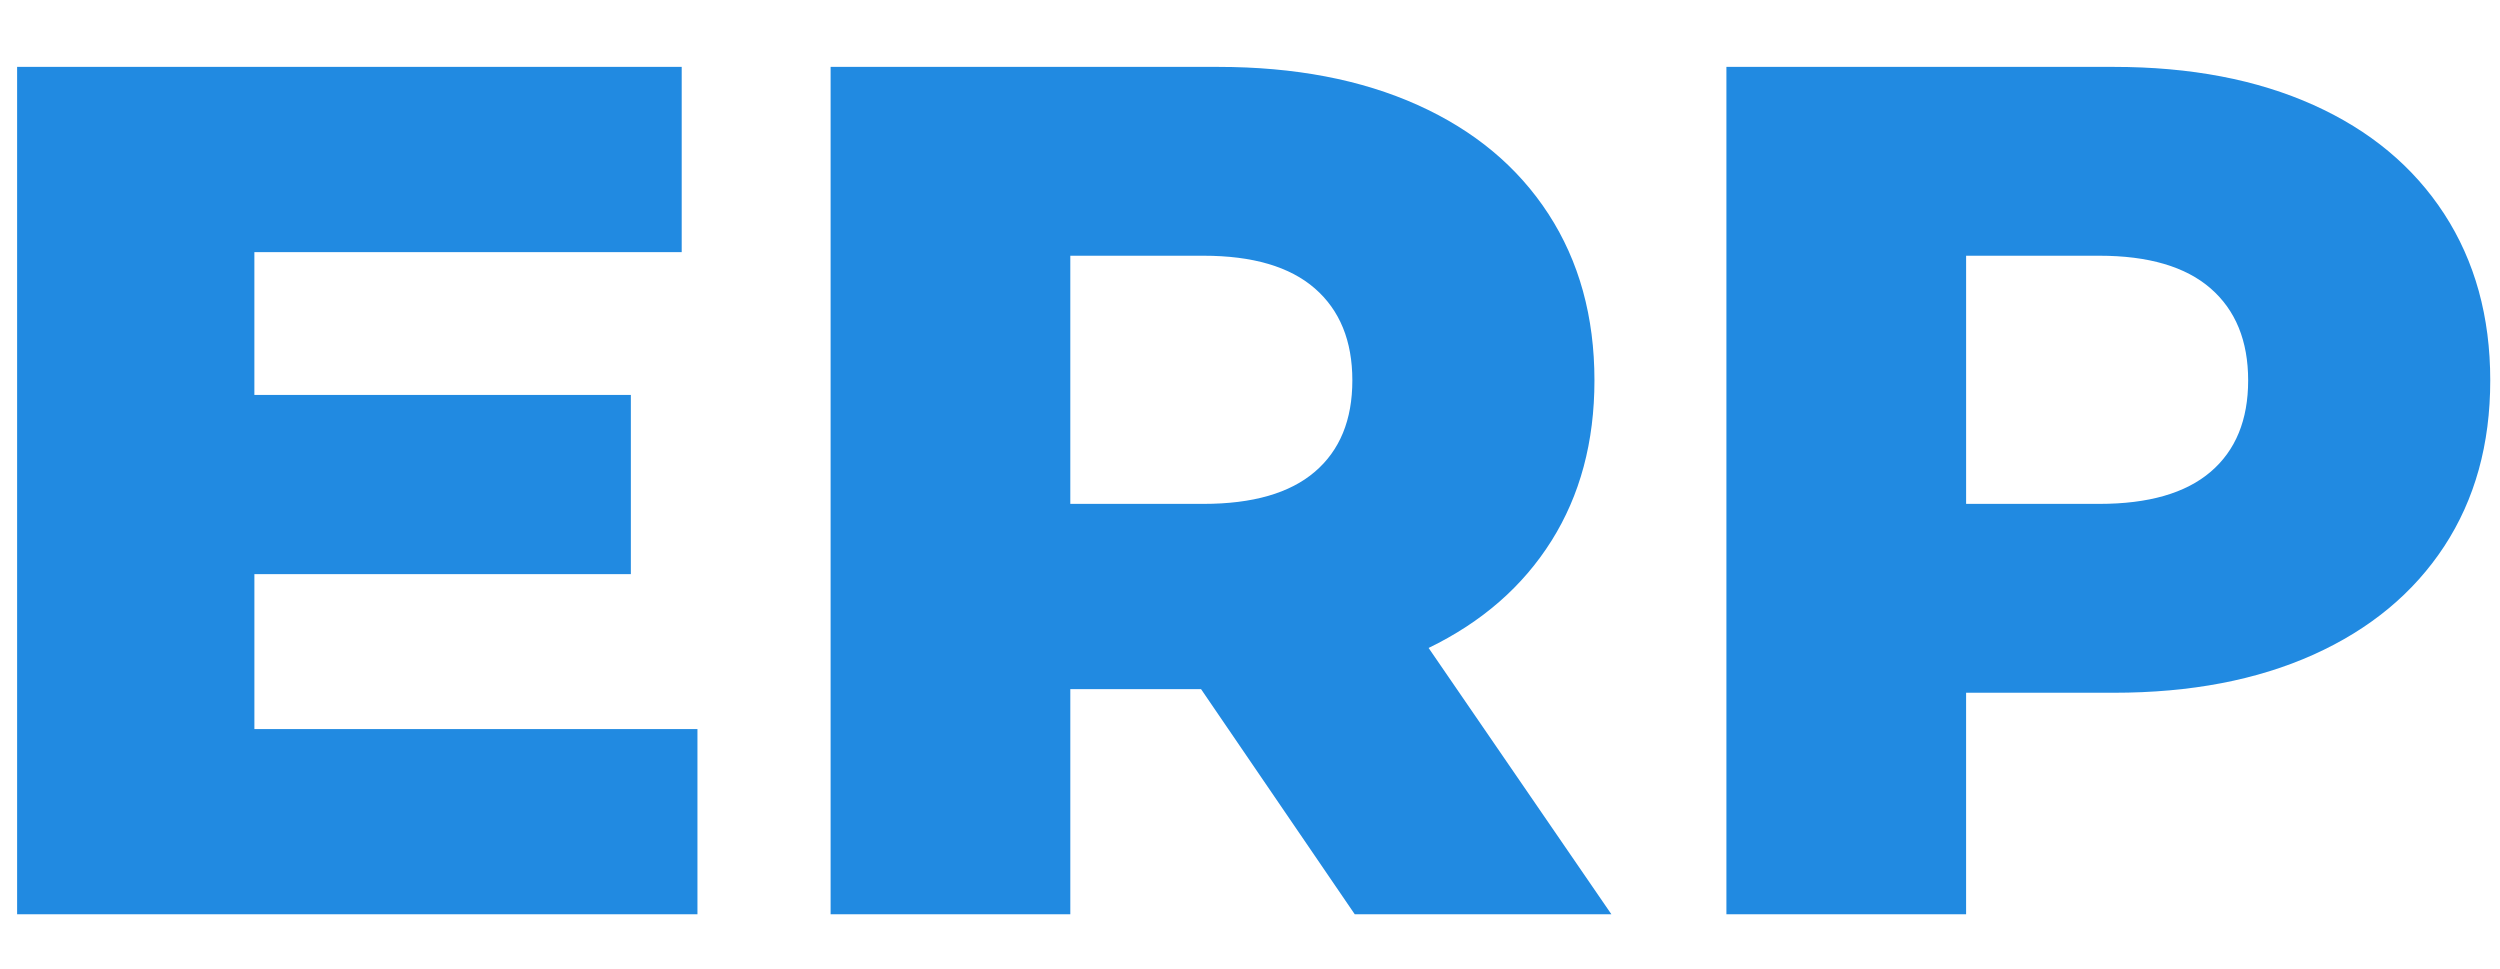
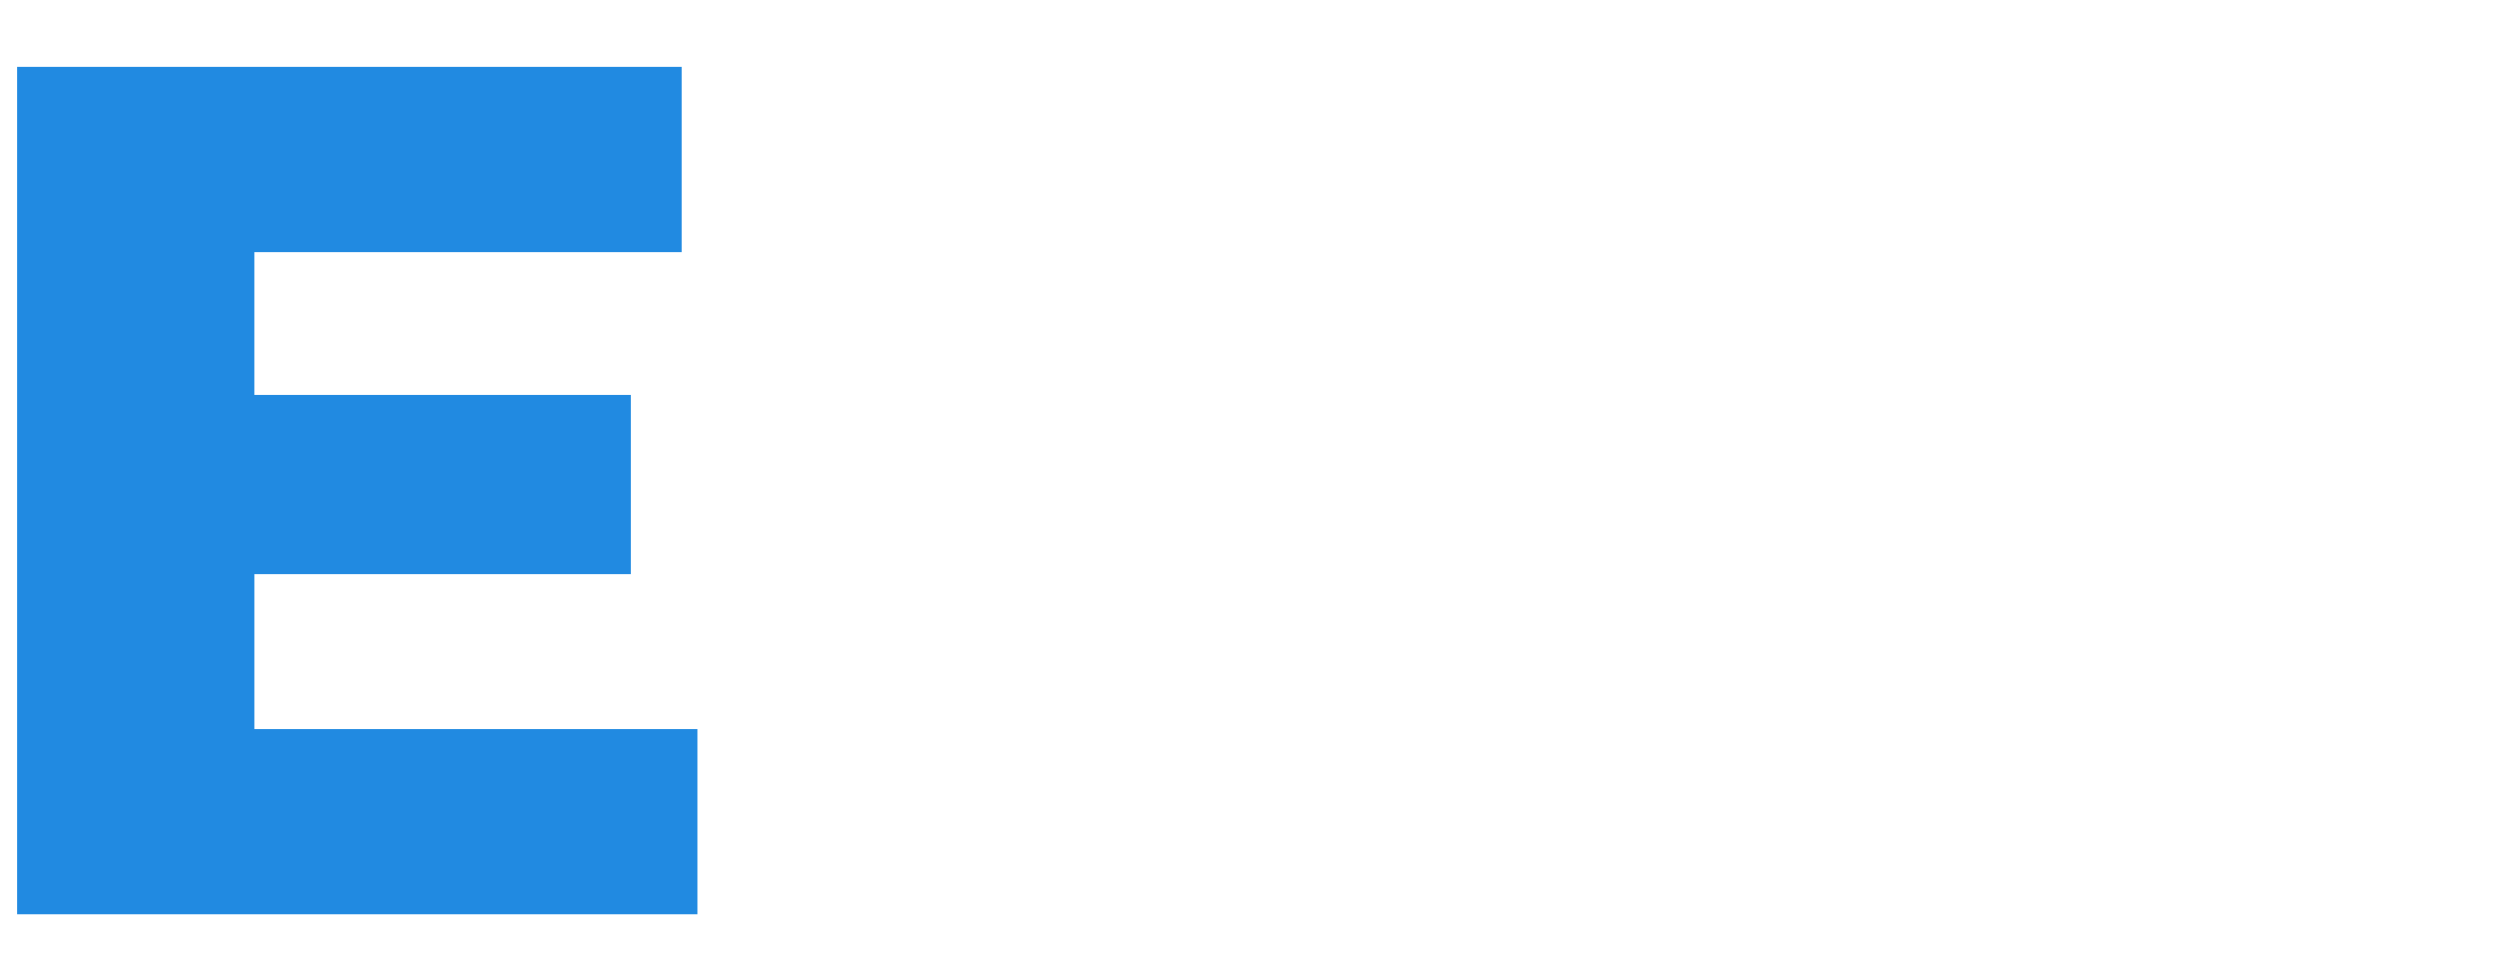
<svg xmlns="http://www.w3.org/2000/svg" version="1.1" id="Layer_1" x="0px" y="0px" viewBox="0 0 16082.5 6233.7" style="enable-background:new 0 0 16082.5 6233.7;" xml:space="preserve">
  <style type="text/css">
	.st0{fill:#218AE1;}
</style>
  <g>
    <path class="st0" d="M4486.7,4690.1v1191.5H110.1V430.3h4275.3v1191.5h-2749v918.9h2421.9v1152.5H1636.5v996.8H4486.7z" />
-     <path class="st0" d="M7726.3,4433.1h-841v1448.5H5343.3V430.3h2492c493.2,0,921.5,81.8,1284.9,245.3   c363.3,163.5,643.7,397.2,841,700.9c197.2,303.7,295.9,660.7,295.9,1070.8c0,394.6-92.2,738.6-276.5,1031.8   c-184.4,293.4-447.8,523.1-790.4,689.2l1175.9,1713.2h-1651L7726.3,4433.1z M8458.3,1855.4c-161-140.2-399.8-210.3-716.4-210.3   h-856.6v1596.4h856.6c316.6,0,555.5-68.7,716.4-206.4c160.9-137.5,241.4-333.5,241.4-588   C8699.7,2192.9,8619.2,1995.6,8458.3,1855.4z" />
-     <path class="st0" d="M14882.9,675.6c363.3,163.5,643.7,397.2,841,700.9c197.2,303.7,295.9,660.7,295.9,1070.8   c0,410.2-98.7,765.8-295.9,1066.9c-197.4,301.2-477.7,533.4-841,697c-363.5,163.5-791.8,245.3-1284.9,245.3h-950.1v1425.1H11106   V430.3h2492C14091.1,430.3,14519.4,512.1,14882.9,675.6z M14221,3035.2c160.9-137.5,241.4-333.5,241.4-588   c0-254.3-80.6-451.7-241.4-591.8c-161-140.2-399.8-210.3-716.4-210.3h-856.6v1596.4h856.6   C13821.1,3241.6,14060,3172.8,14221,3035.2z" />
  </g>
</svg>